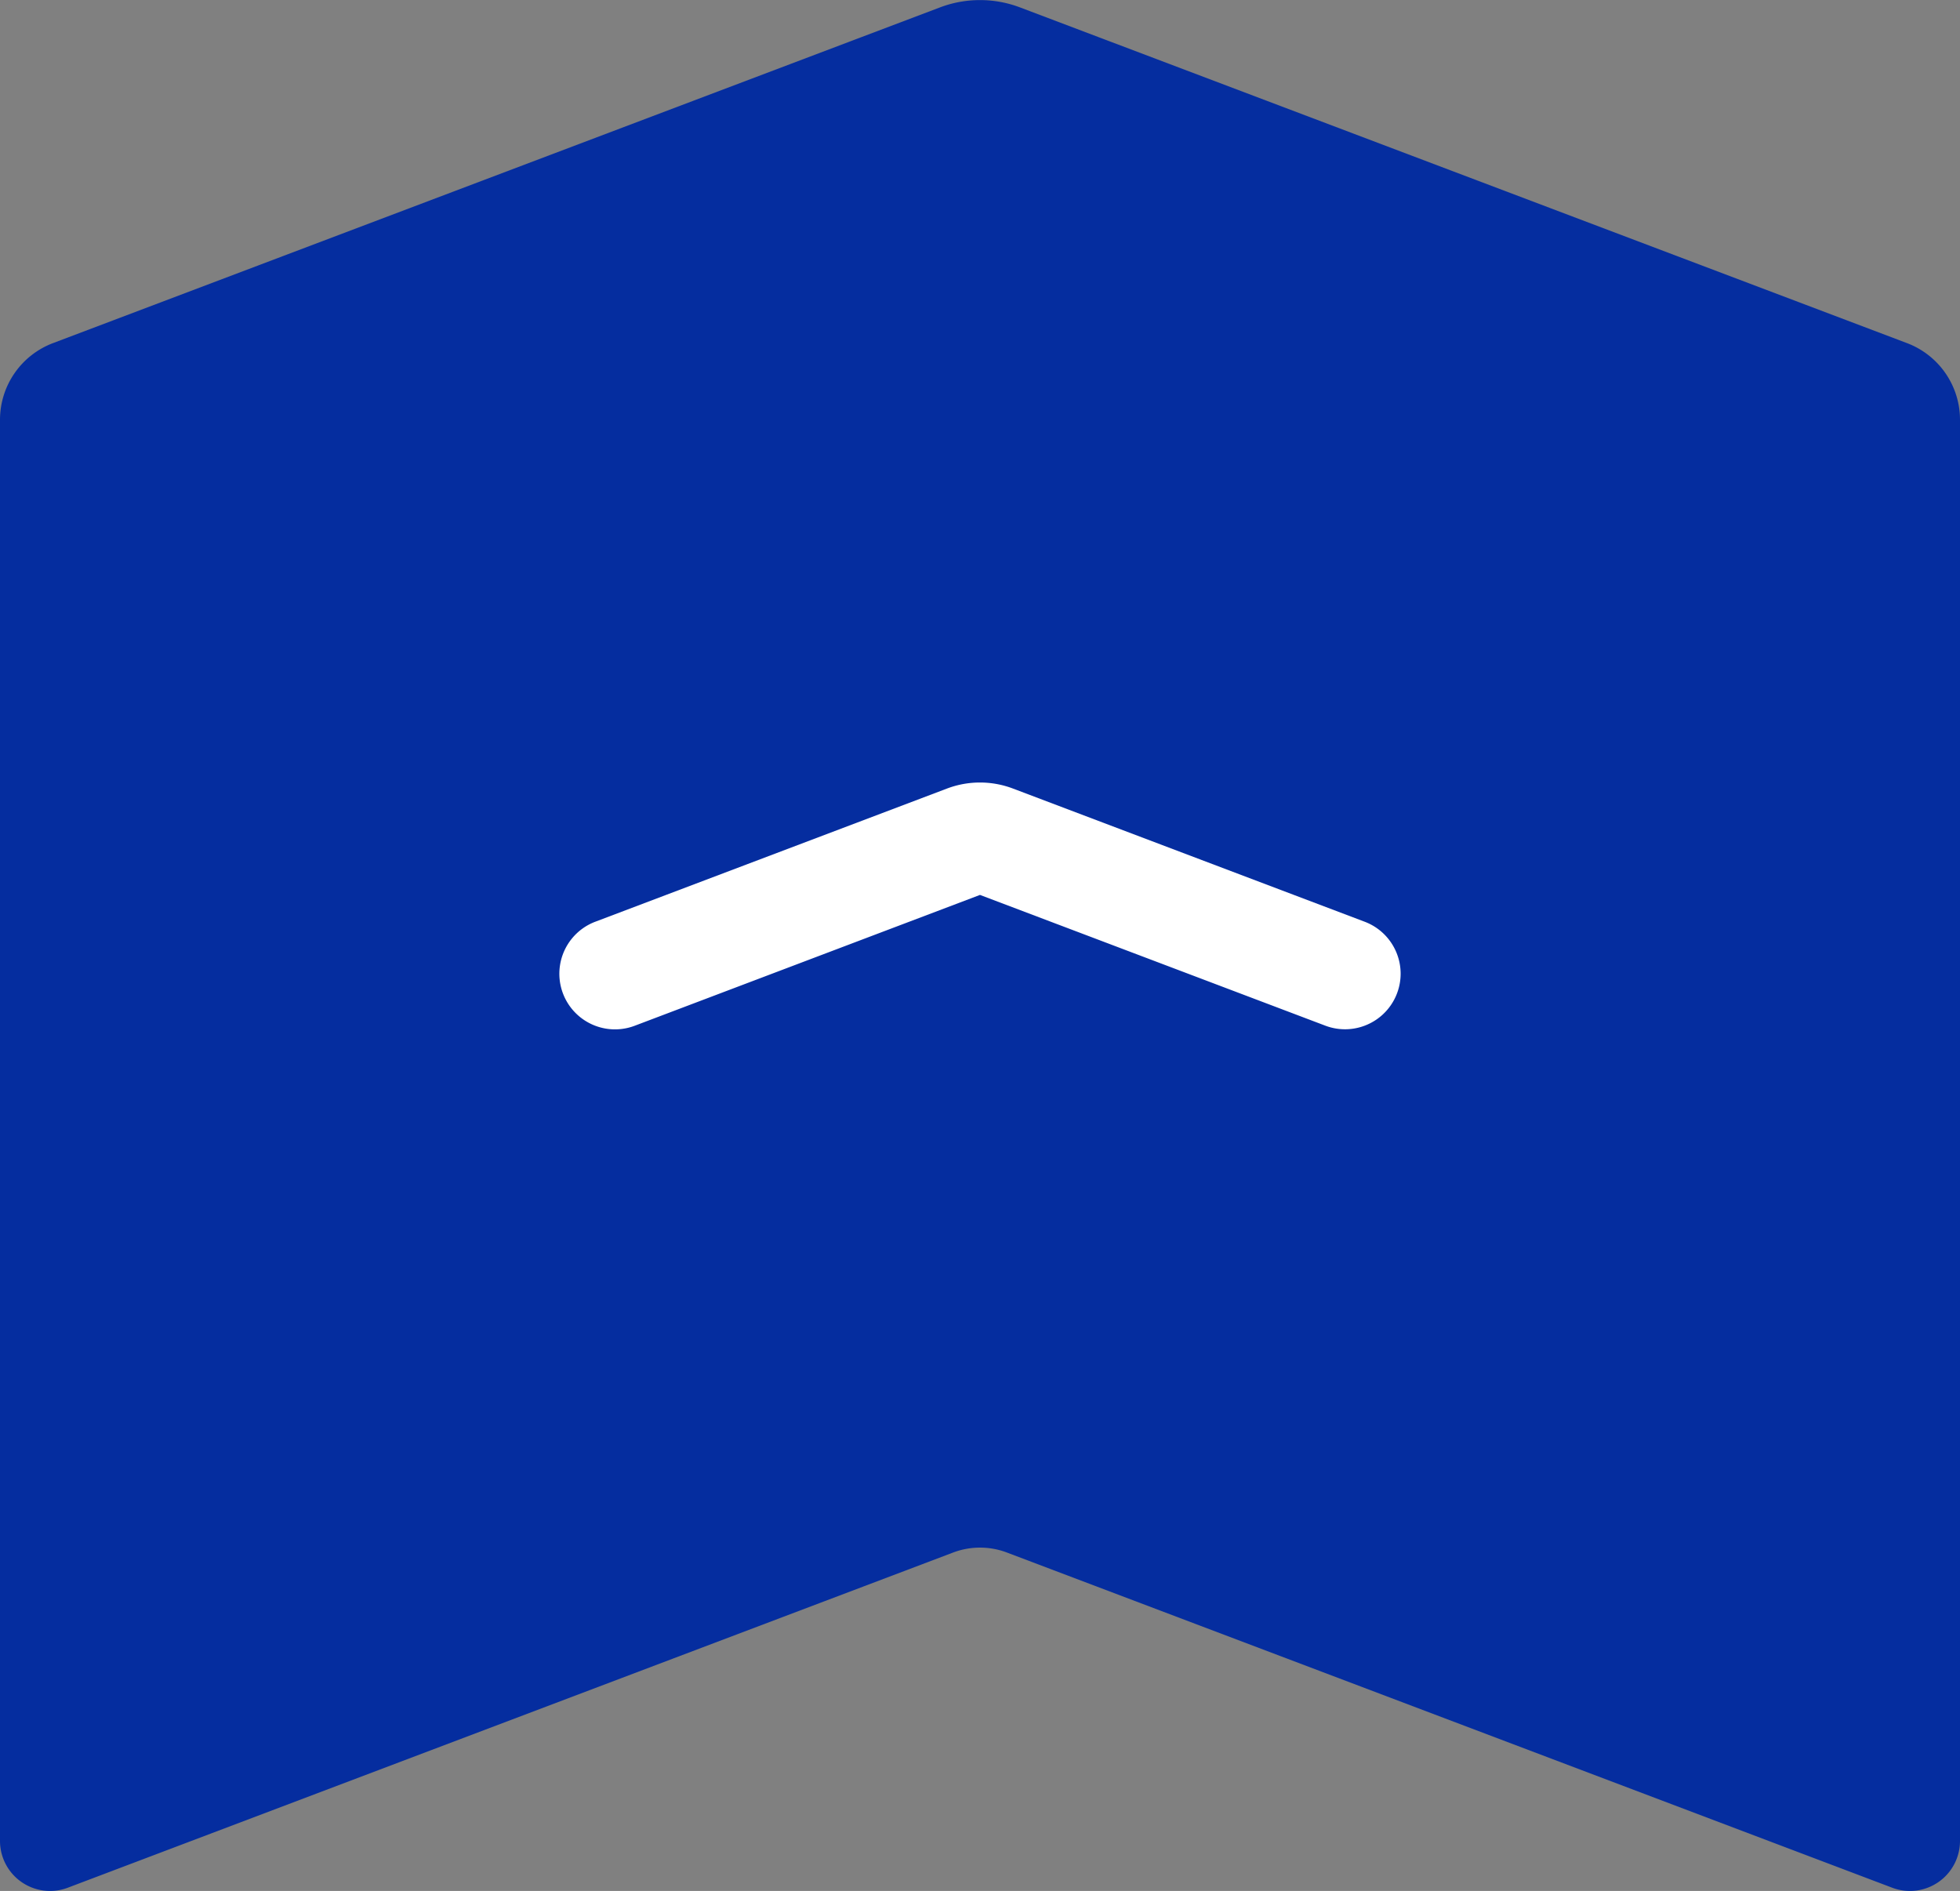
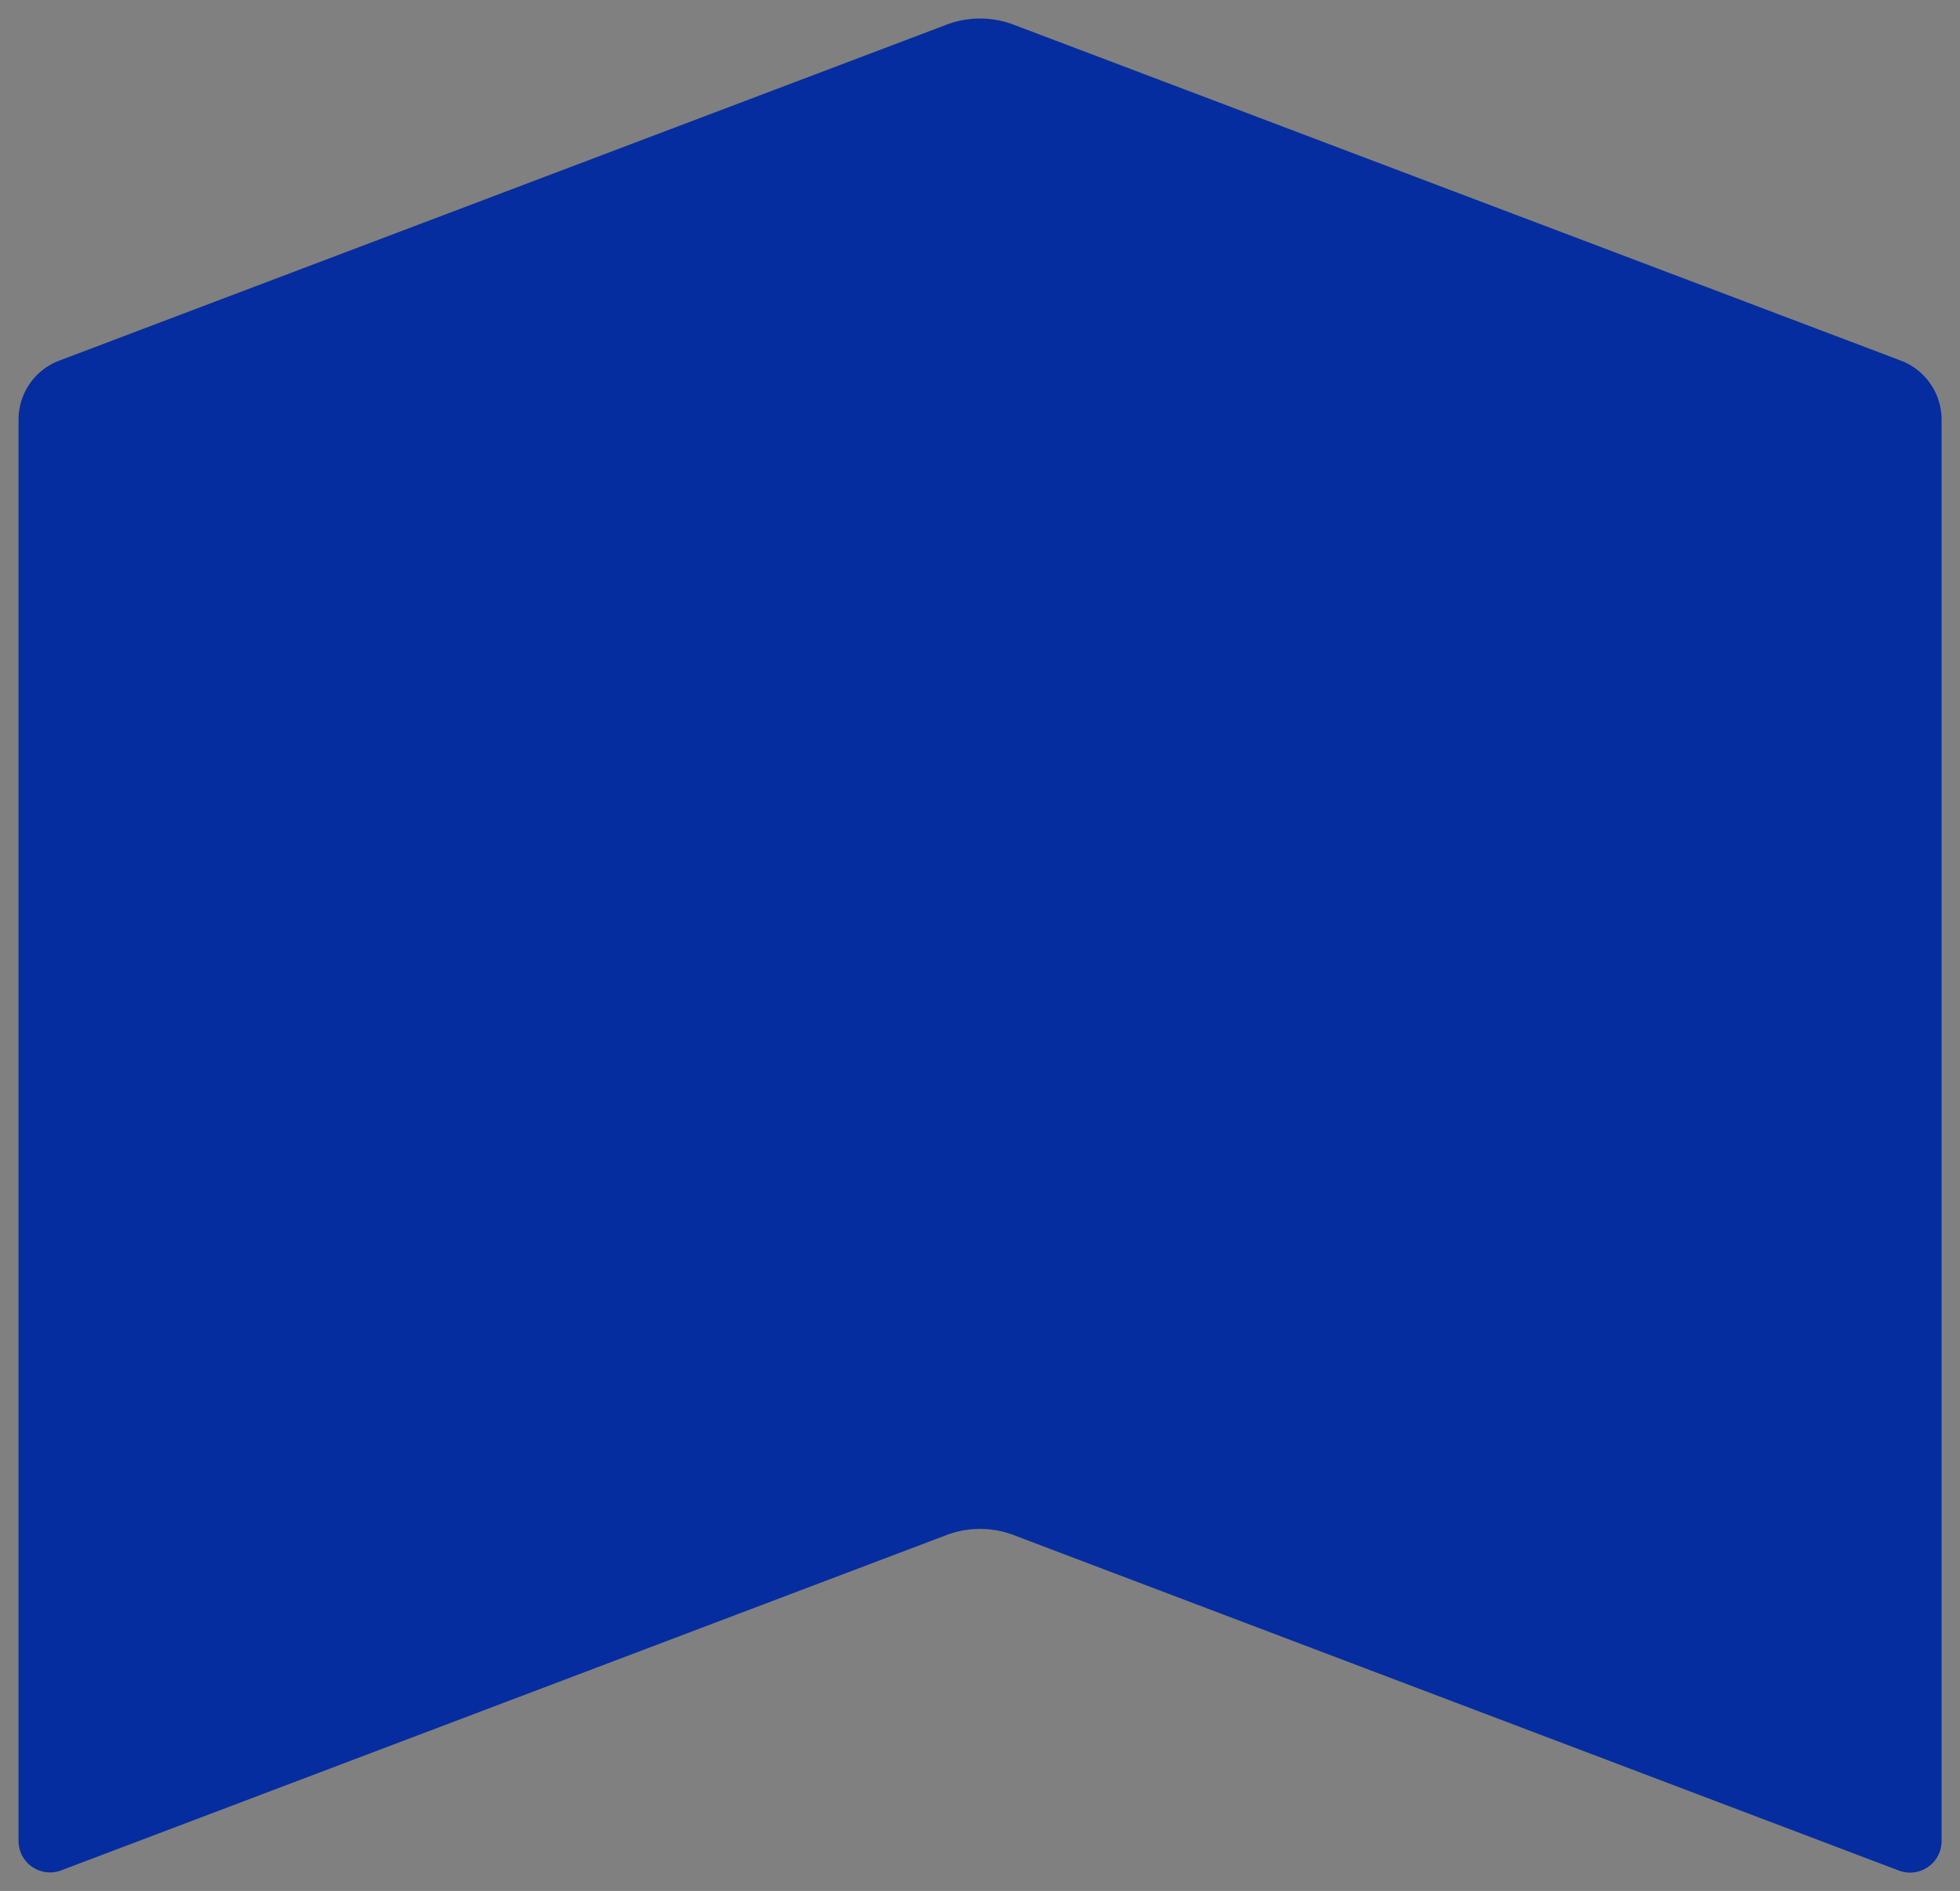
<svg xmlns="http://www.w3.org/2000/svg" width="52.861" height="50.999" viewBox="0 0 52.861 50.999">
  <rect x="0" y="0" width="52.861" height="50.999" fill="#808080" stroke="none" />
  <defs>
    <style>
      .cls-1 {
        mix-blend-mode: multiply;
        isolation: isolate;
      }

      .cls-2 {
        fill: #052d9f;
      }

      .cls-3 {
        fill: #fff;
      }
    </style>
  </defs>
  <g id="グループ_2228" data-name="グループ 2228" transform="translate(-1207.6 -729.5)">
    <g id="パス_1224" data-name="パス 1224" class="cls-1">
      <path id="パス_1224-2" data-name="パス 1224" class="cls-2" d="M.851,0H39.185a1.7,1.7,0,0,1,1.59,1.1l9.06,23.929a2.55,2.55,0,0,1,0,1.806l-9.06,23.929a1.7,1.7,0,0,1-1.59,1.1H.851a.85.85,0,0,1-.8-1.151L9.1,26.834a2.551,2.551,0,0,0,0-1.806L.056,1.151A.85.85,0,0,1,.851,0" transform="translate(1208.1 780) rotate(-90)" />
-       <path id="パス_1224_-_アウトライン" data-name="パス 1224 - アウトライン" class="cls-2" d="M39.185,52.361H.851A1.35,1.35,0,0,1-.412,50.533l9.04-23.876a2.049,2.049,0,0,0,0-1.452L-.412,1.328A1.35,1.35,0,0,1,.851-.5H39.185A2.212,2.212,0,0,1,41.243.921L50.3,24.85a3.047,3.047,0,0,1,0,2.16L41.243,50.94A2.212,2.212,0,0,1,39.185,52.361ZM.851.5A.35.35,0,0,0,.523.974L9.563,24.85a3.048,3.048,0,0,1,0,2.16L.523,50.887a.35.35,0,0,0,.327.474H39.185a1.207,1.207,0,0,0,1.123-.775l9.06-23.929a2.048,2.048,0,0,0,0-1.452L40.307,1.275A1.207,1.207,0,0,0,39.185.5Z" transform="translate(1208.1 780) rotate(-90)" />
    </g>
-     <path id="パス_1225" data-name="パス 1225" class="cls-3" d="M3.741,22.606a1.5,1.5,0,0,1-1.4-2.032l3.526-9.313L2.338,1.948A1.5,1.5,0,1,1,5.144.886l3.592,9.486a2.51,2.51,0,0,1,0,1.778L5.144,21.636A1.5,1.5,0,0,1,3.741,22.606Z" transform="translate(1222.769 759.503) rotate(-90)" />
  </g>
</svg>